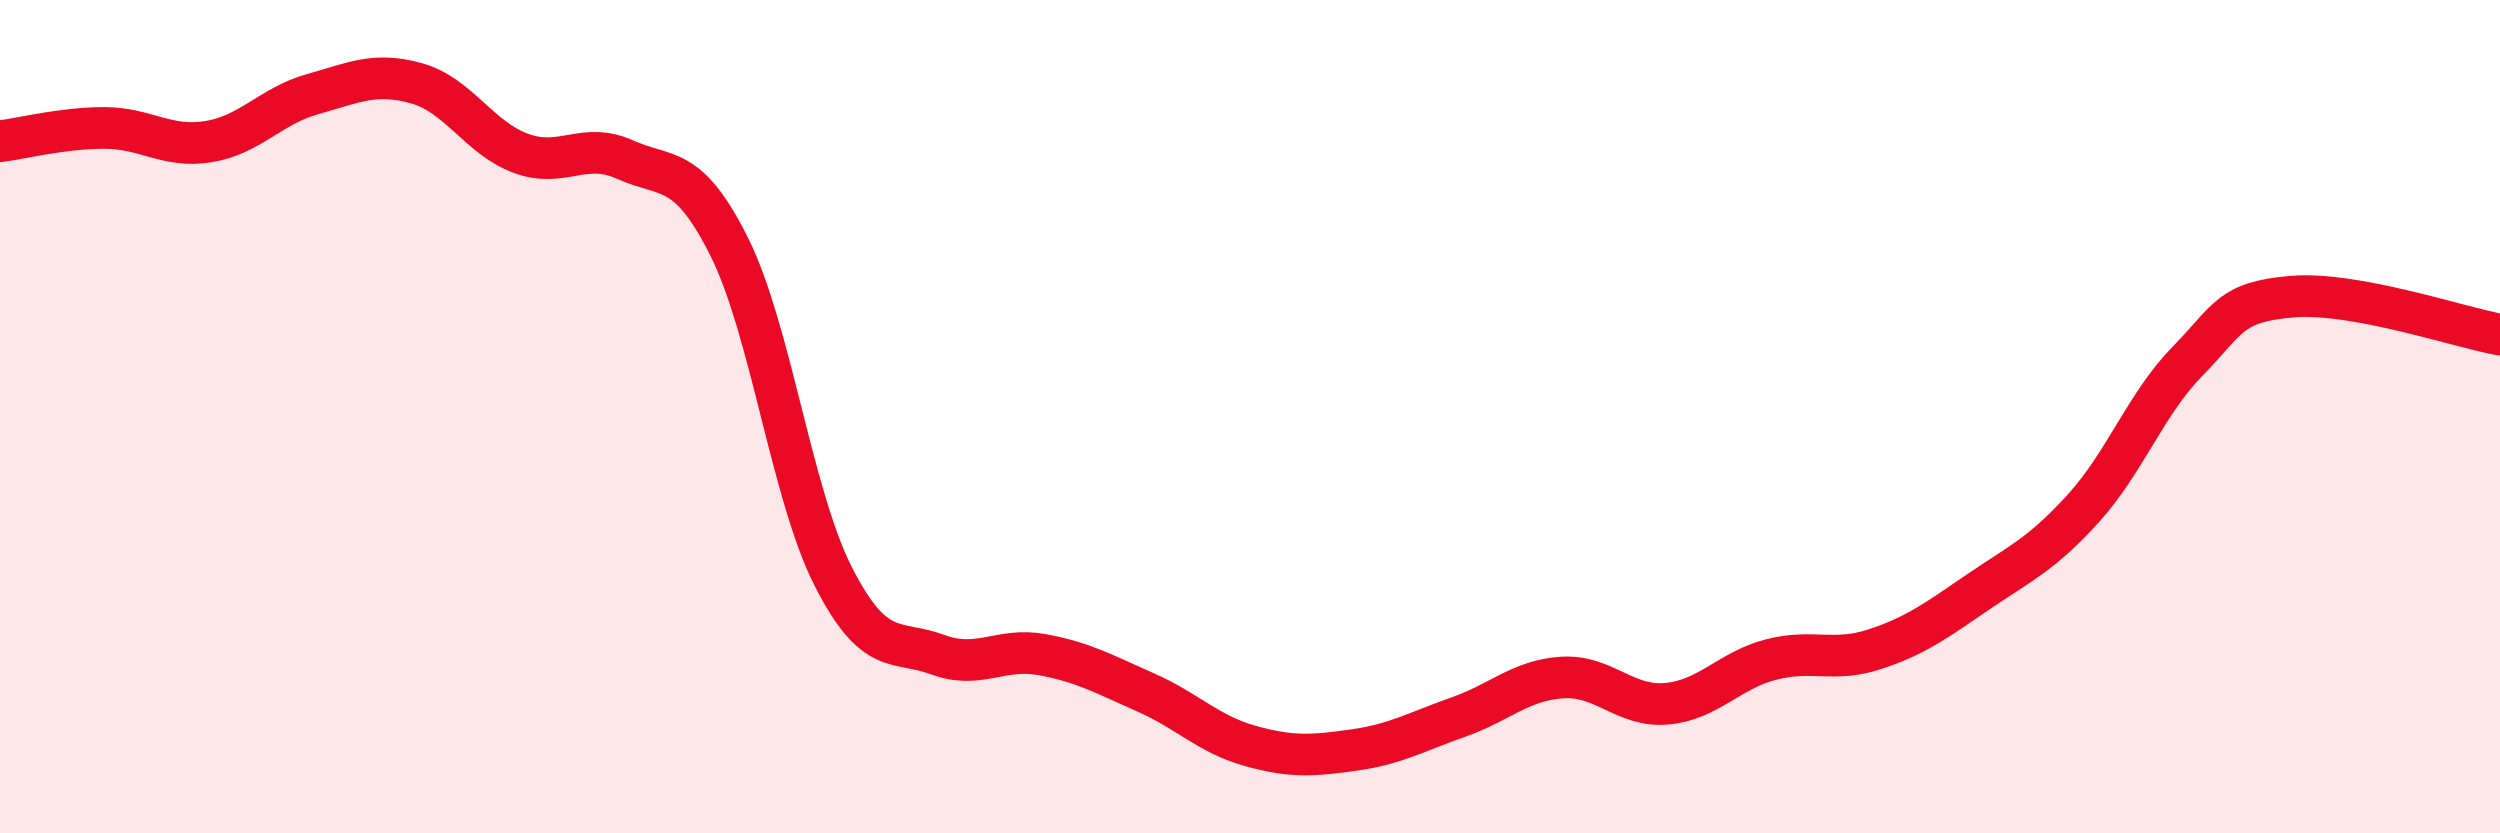
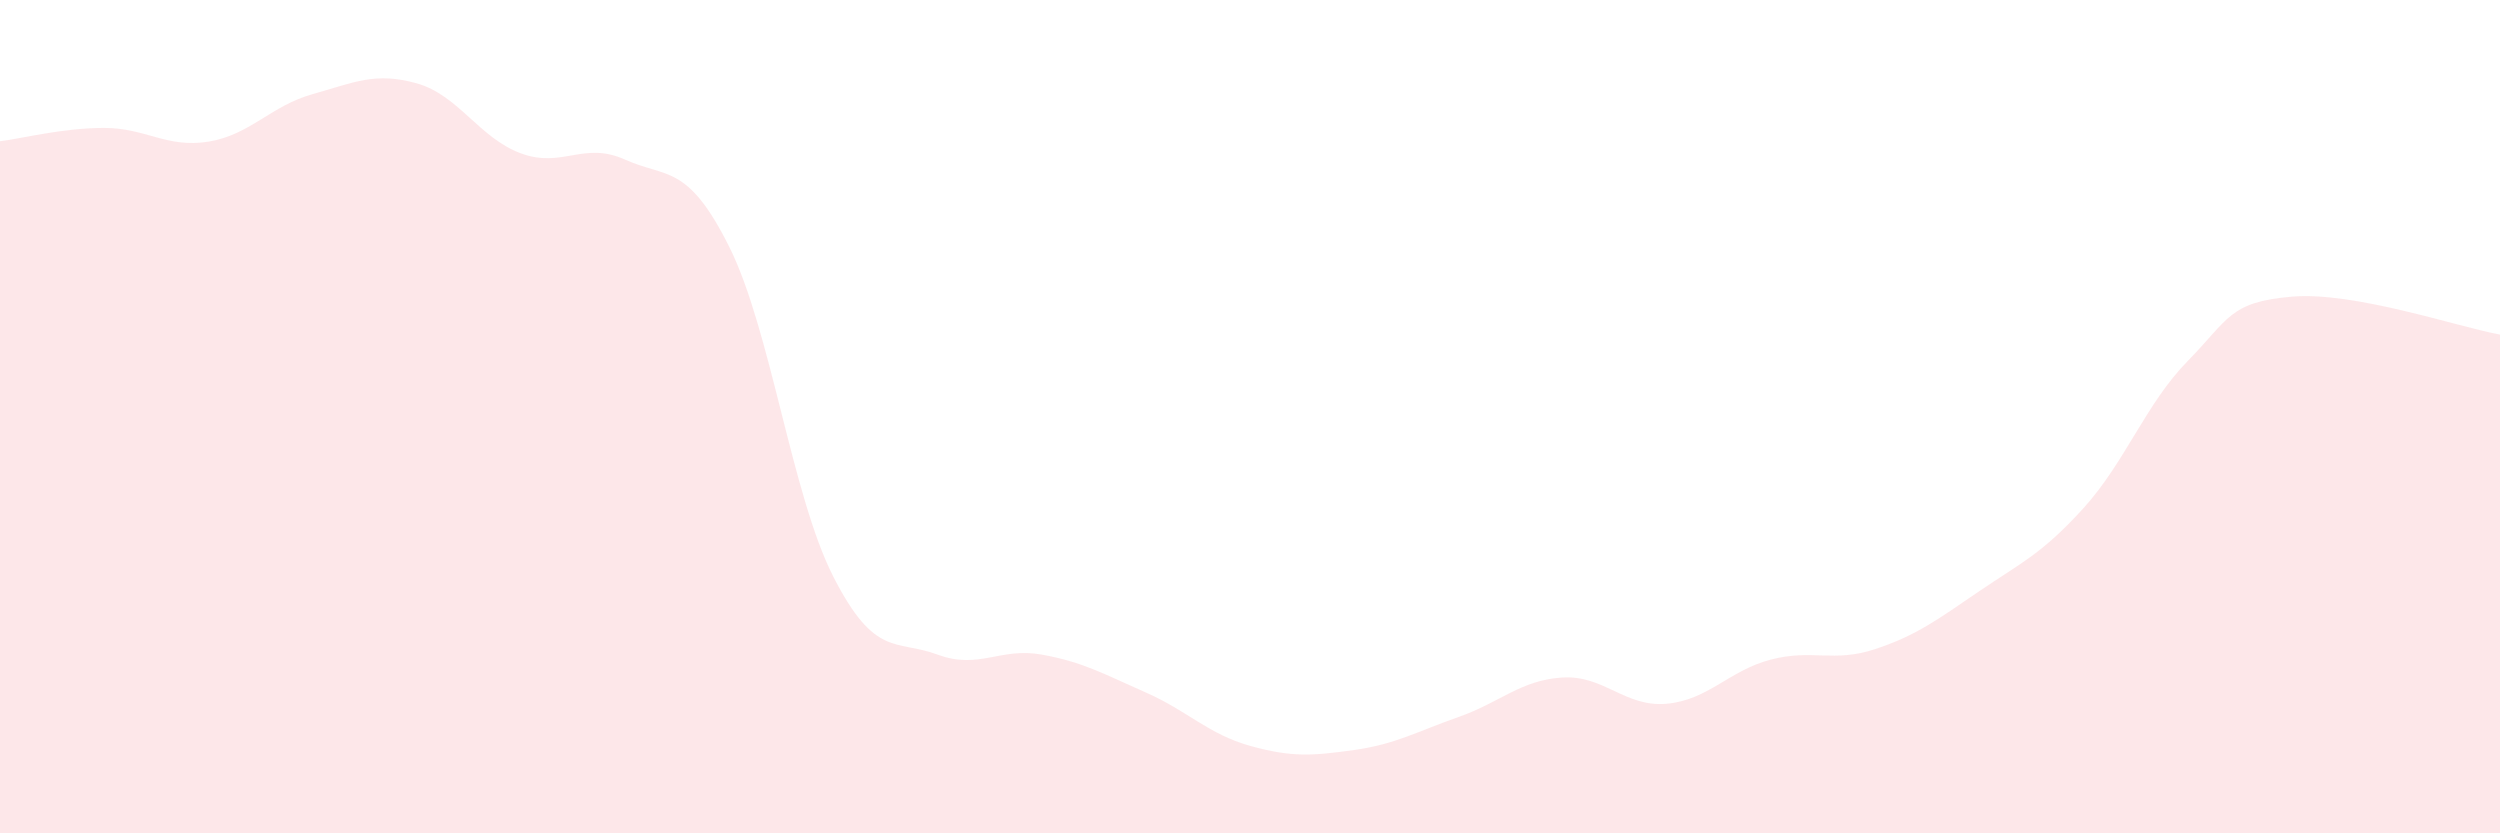
<svg xmlns="http://www.w3.org/2000/svg" width="60" height="20" viewBox="0 0 60 20">
  <path d="M 0,3.39 C 0.5,3.33 1.5,3.07 2.5,3.07 C 3.5,3.07 4,3.56 5,3.4 C 6,3.24 6.5,2.54 7.5,2.26 C 8.5,1.98 9,1.72 10,2 C 11,2.28 11.5,3.31 12.5,3.68 C 13.5,4.05 14,3.38 15,3.83 C 16,4.28 16.5,3.92 17.5,5.92 C 18.5,7.92 19,11.88 20,13.84 C 21,15.8 21.5,15.34 22.5,15.71 C 23.5,16.08 24,15.53 25,15.71 C 26,15.89 26.5,16.18 27.5,16.62 C 28.5,17.06 29,17.62 30,17.9 C 31,18.18 31.5,18.14 32.5,18 C 33.5,17.86 34,17.56 35,17.21 C 36,16.86 36.5,16.32 37.5,16.26 C 38.5,16.2 39,16.98 40,16.89 C 41,16.8 41.5,16.09 42.5,15.83 C 43.5,15.57 44,15.91 45,15.58 C 46,15.25 46.5,14.87 47.5,14.19 C 48.5,13.51 49,13.3 50,12.2 C 51,11.1 51.5,9.69 52.5,8.67 C 53.5,7.65 53.5,7.25 55,7.12 C 56.5,6.99 59,7.85 60,8.03L60 20L0 20Z" fill="#EB0A25" opacity="0.1" stroke-linecap="round" stroke-linejoin="round" />
-   <path d="M 0,3.39 C 0.5,3.33 1.5,3.07 2.5,3.07 C 3.5,3.07 4,3.56 5,3.4 C 6,3.24 6.5,2.54 7.5,2.26 C 8.5,1.98 9,1.72 10,2 C 11,2.28 11.5,3.31 12.5,3.68 C 13.5,4.05 14,3.38 15,3.83 C 16,4.28 16.5,3.92 17.5,5.92 C 18.5,7.92 19,11.88 20,13.84 C 21,15.8 21.5,15.34 22.5,15.71 C 23.5,16.08 24,15.53 25,15.71 C 26,15.89 26.5,16.18 27.5,16.62 C 28.5,17.06 29,17.62 30,17.9 C 31,18.18 31.5,18.14 32.5,18 C 33.5,17.86 34,17.56 35,17.21 C 36,16.86 36.5,16.32 37.5,16.26 C 38.5,16.2 39,16.98 40,16.89 C 41,16.8 41.5,16.09 42.5,15.83 C 43.5,15.57 44,15.91 45,15.58 C 46,15.25 46.5,14.87 47.5,14.19 C 48.5,13.51 49,13.3 50,12.2 C 51,11.1 51.5,9.69 52.5,8.67 C 53.5,7.65 53.5,7.25 55,7.12 C 56.5,6.99 59,7.85 60,8.03" stroke="#EB0A25" stroke-width="1" fill="none" stroke-linecap="round" stroke-linejoin="round" />
</svg>